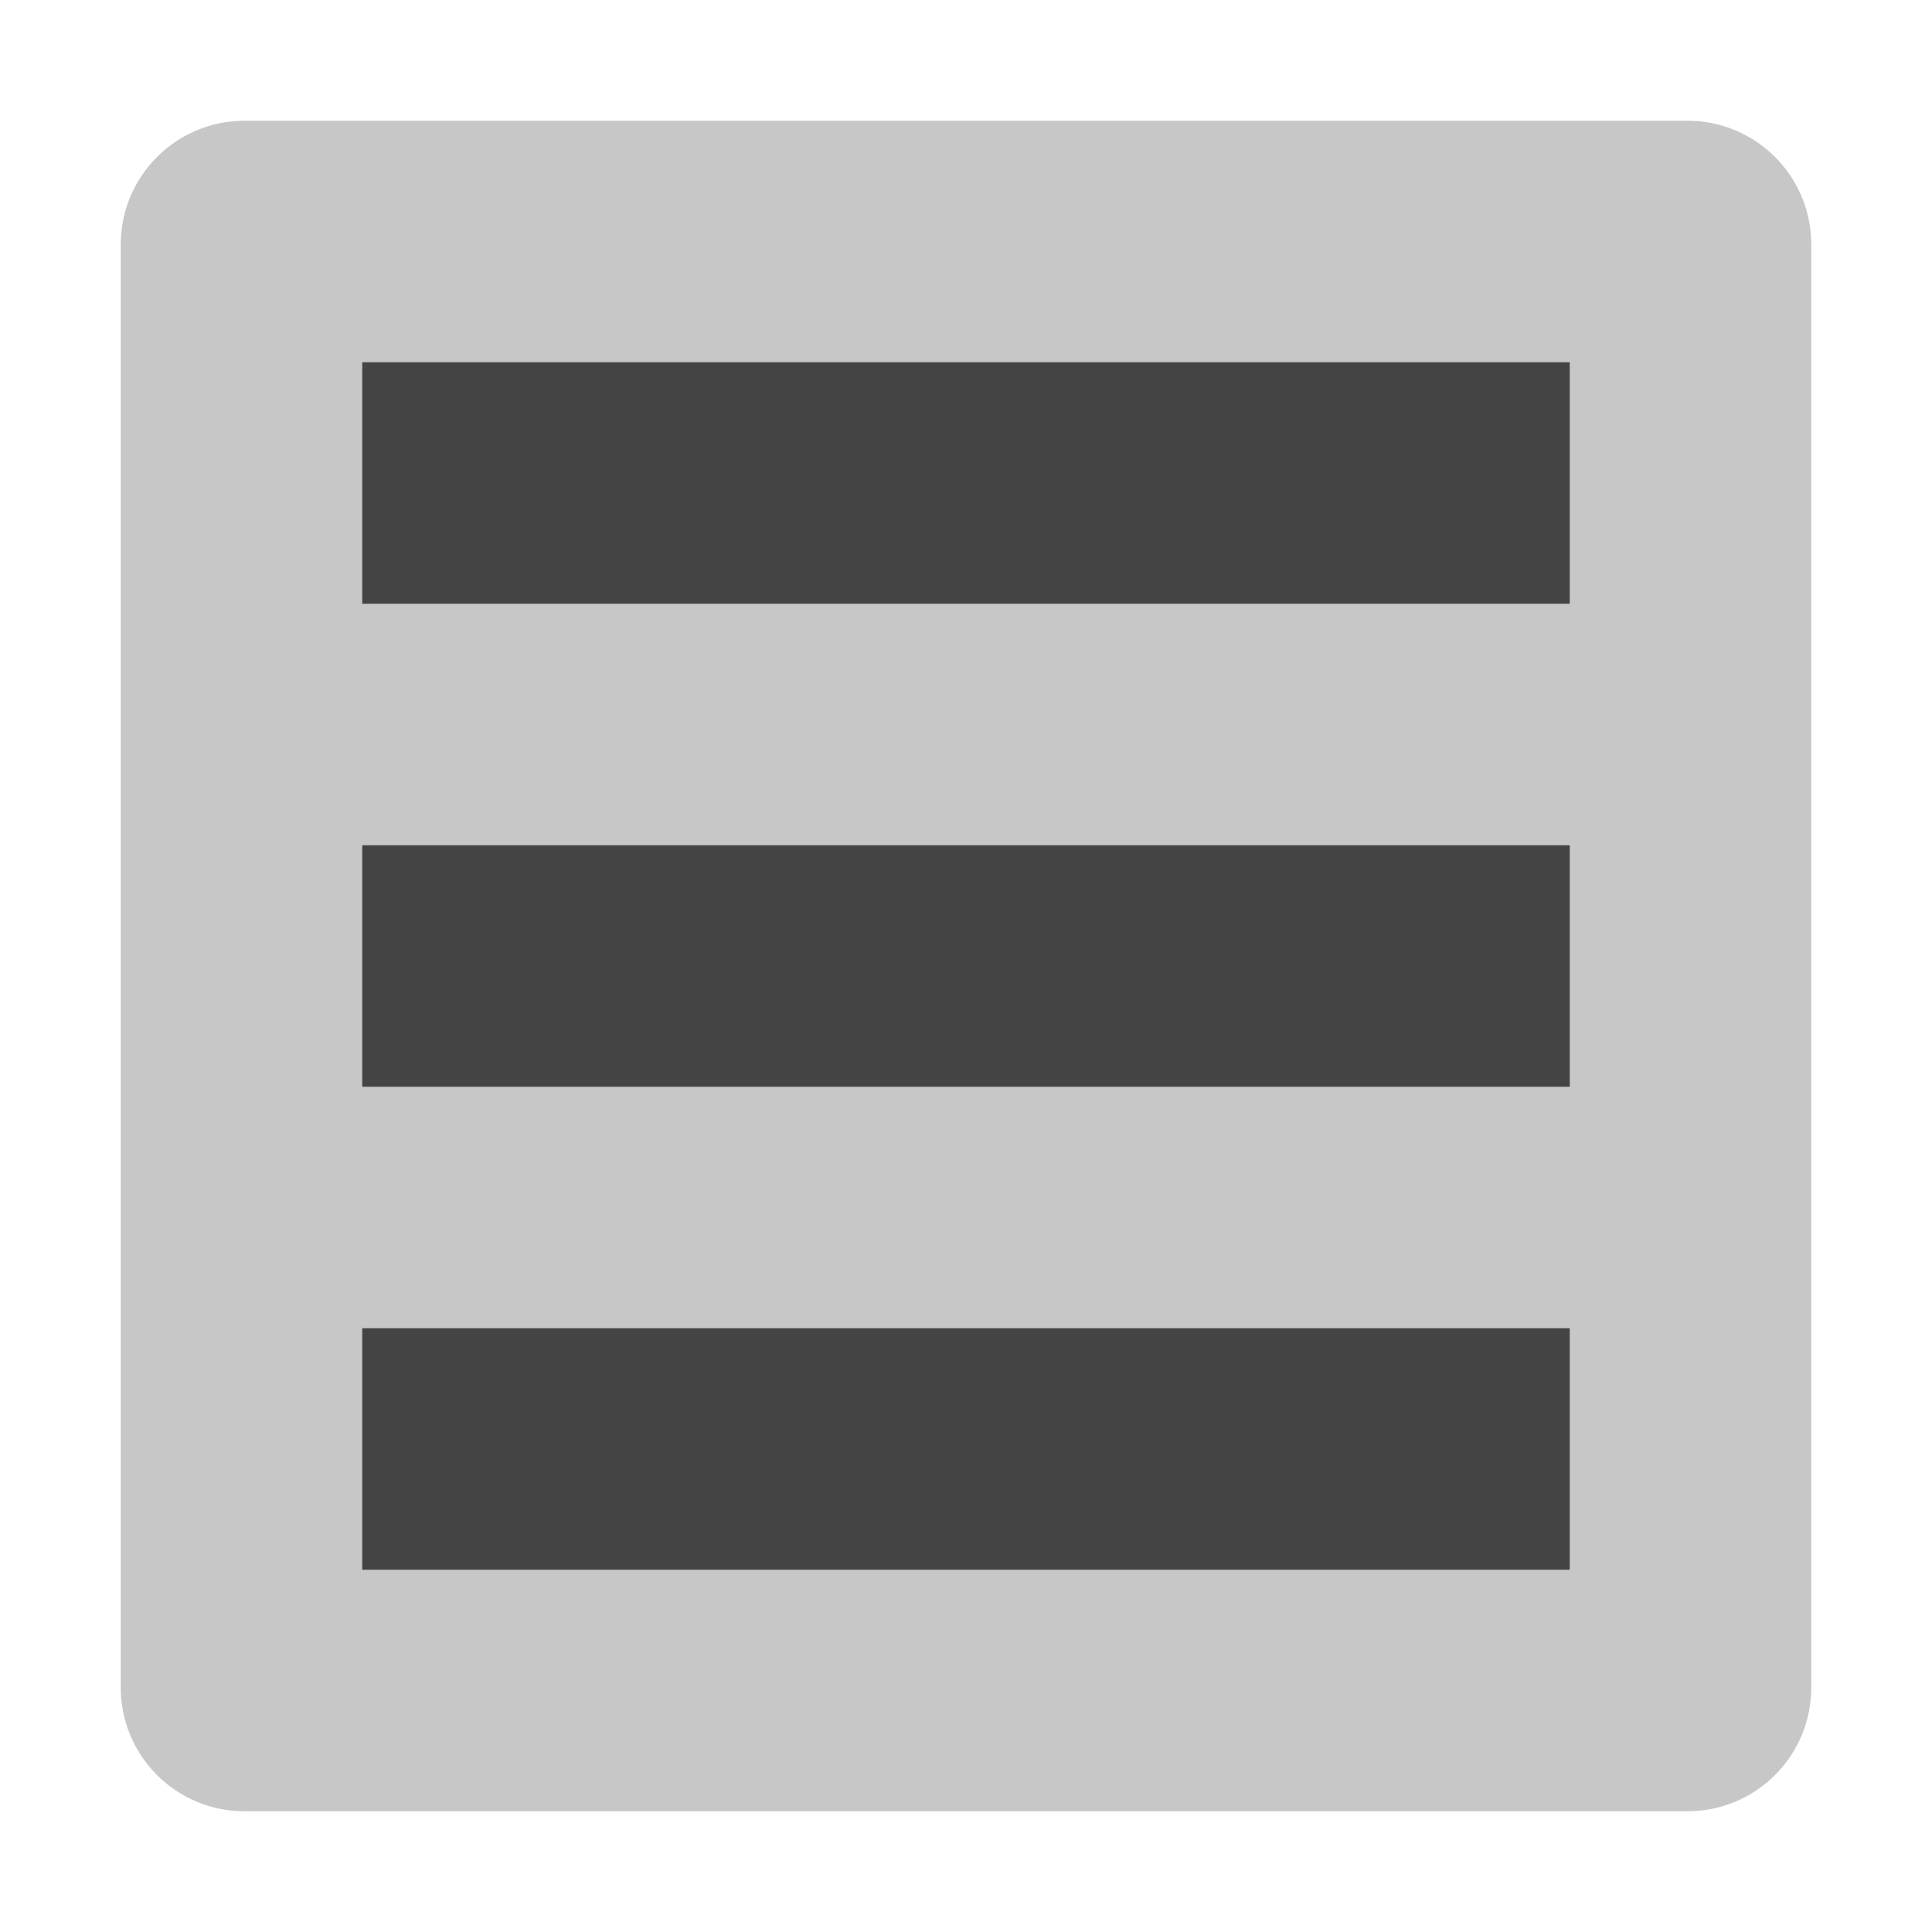
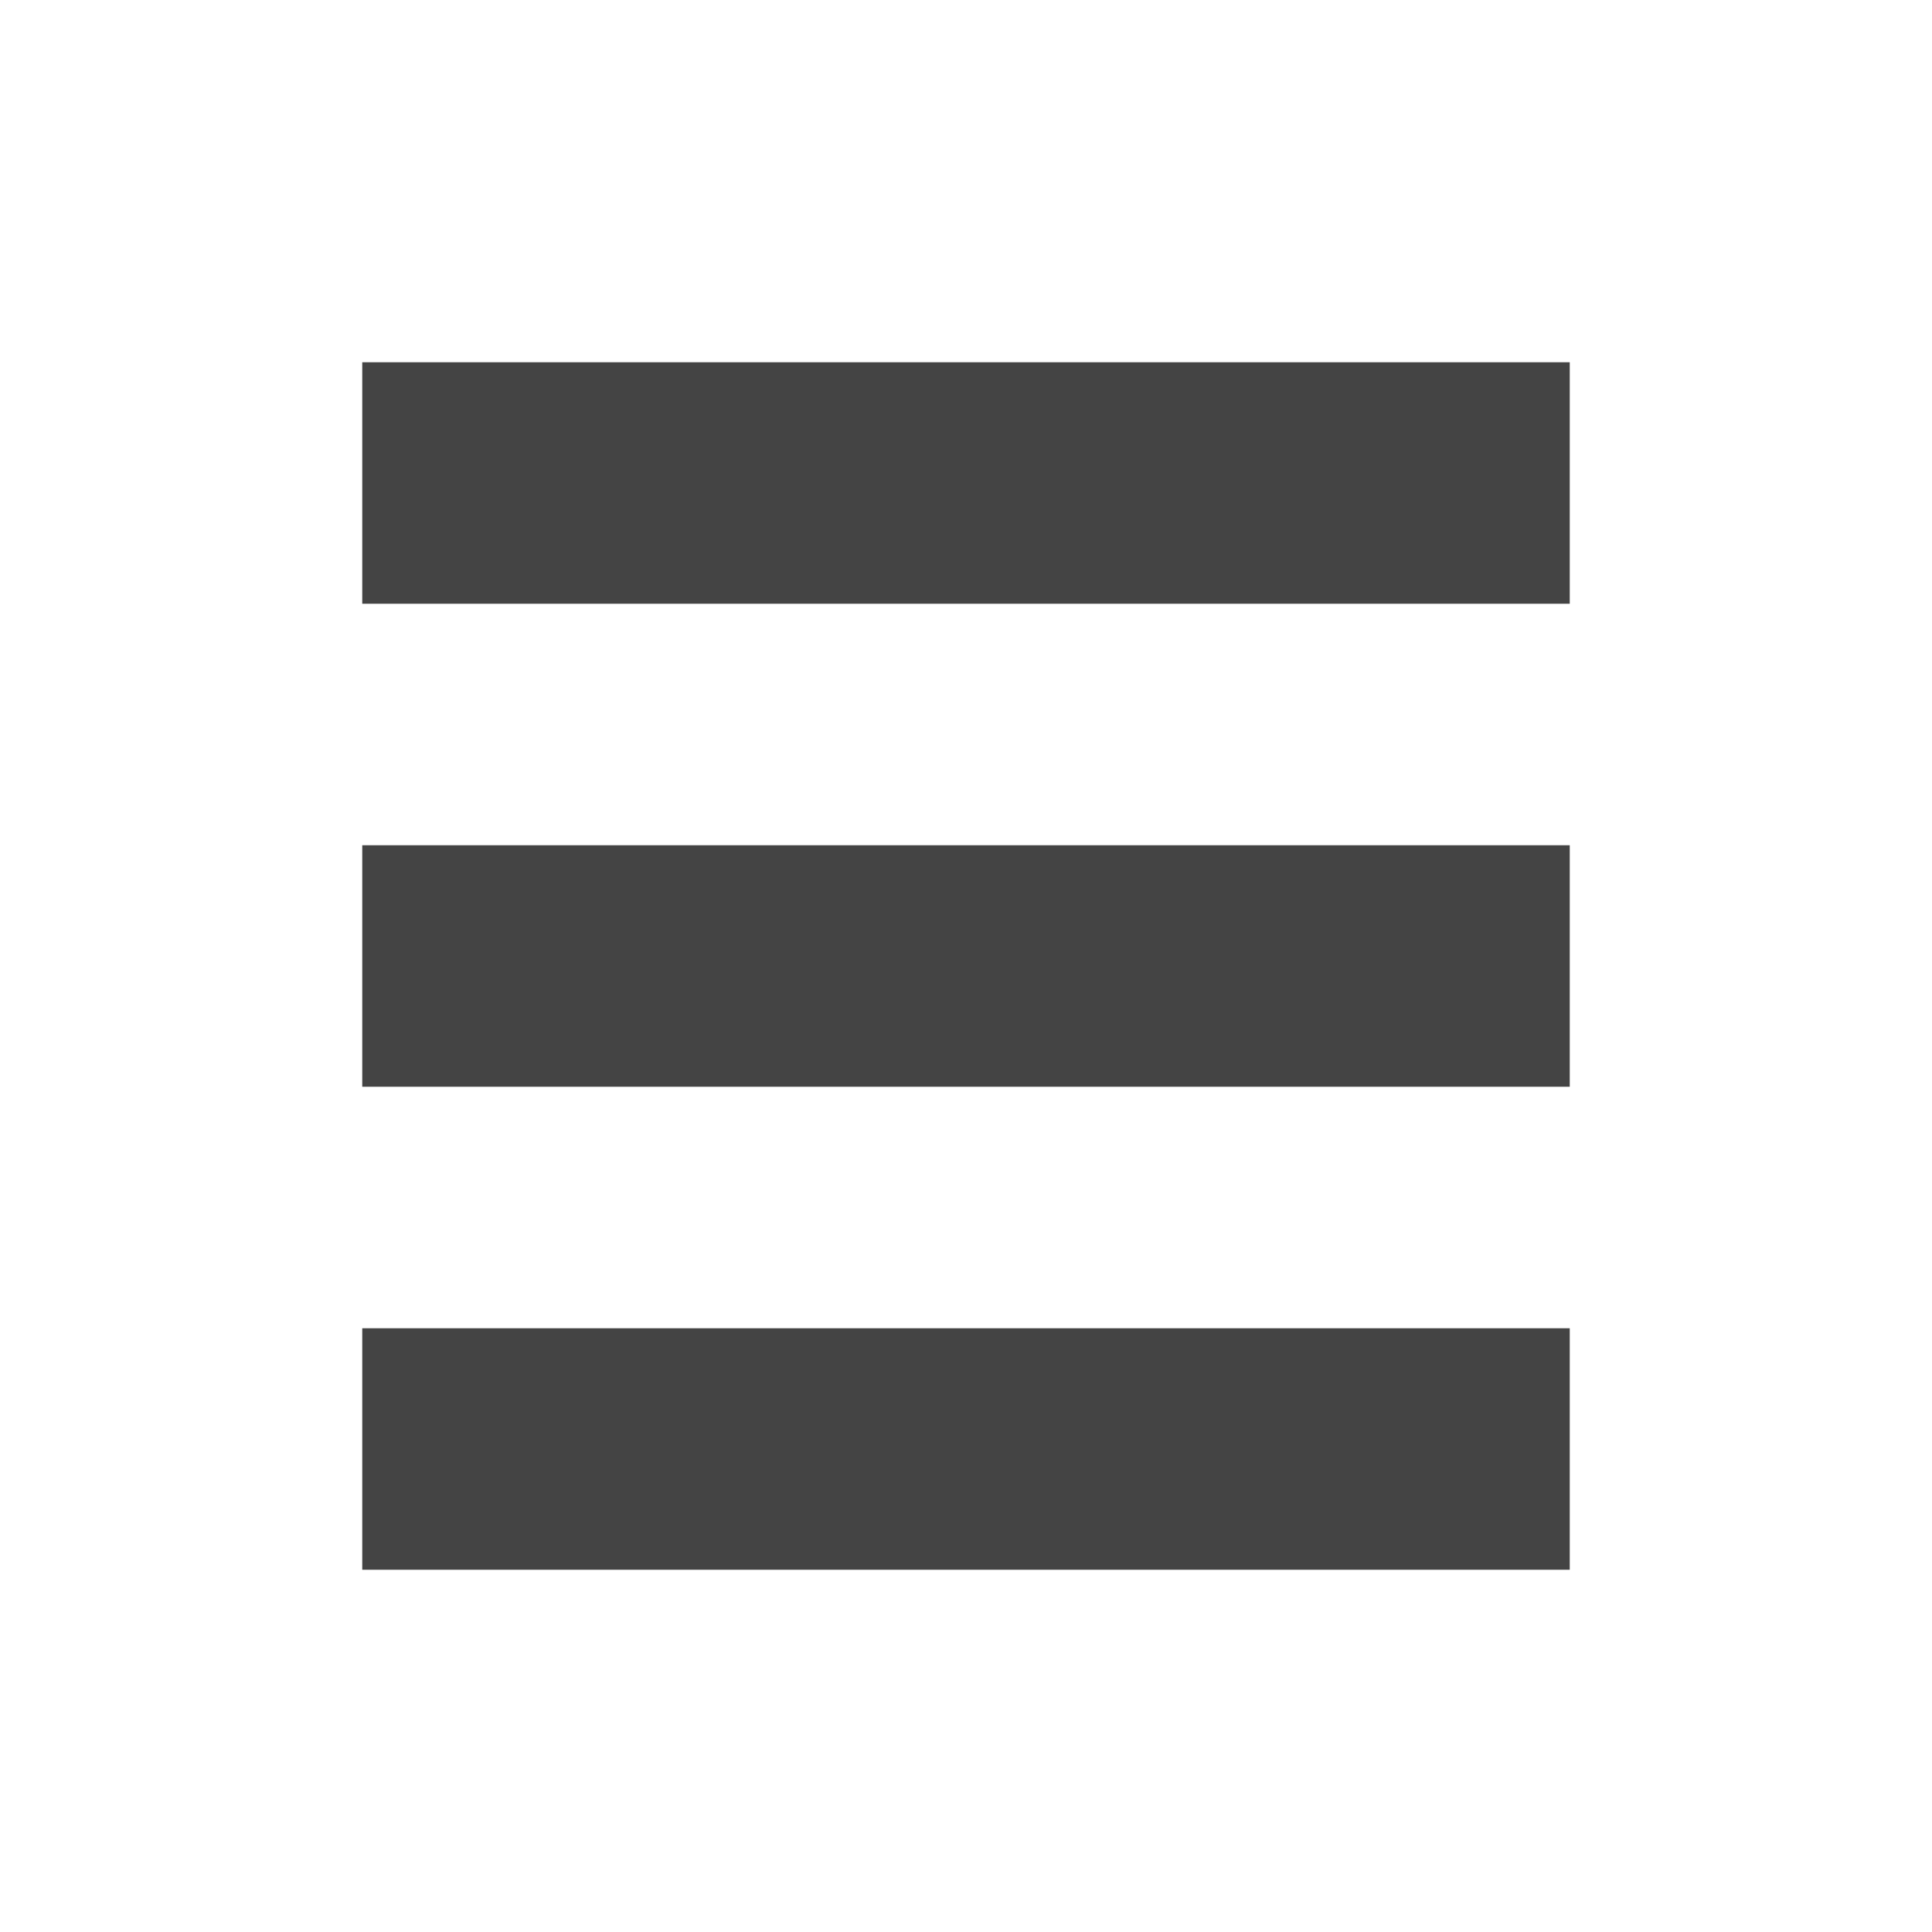
<svg xmlns="http://www.w3.org/2000/svg" style="fill-rule:evenodd;clip-rule:evenodd;stroke-linejoin:round;stroke-miterlimit:2" width="100%" height="100%" viewBox="0 0 16 16" xml:space="preserve">
  <defs>
    <style id="current-color-scheme" type="text/css">
   .ColorScheme-Text { color:#444444; } .ColorScheme-Highlight { color:#4285f4; } .ColorScheme-NeutralText { color:#ff9800; } .ColorScheme-PositiveText { color:#4caf50; } .ColorScheme-NegativeText { color:#f44336; }
  </style>
  </defs>
-   <path style="fill:currentColor;fill-opacity:0.3" class="ColorScheme-Text" d="M2.023,1l11.954,-0c0.271,-0 0.531,0.108 0.723,0.3c0.192,0.192 0.3,0.452 0.3,0.723l0,11.954c0,0.271 -0.108,0.531 -0.3,0.723c-0.192,0.192 -0.452,0.3 -0.723,0.3l-11.954,0c-0.271,0 -0.531,-0.108 -0.723,-0.3c-0.192,-0.192 -0.3,-0.452 -0.3,-0.723l0,-11.954c0,-0.271 0.108,-0.531 0.3,-0.723c0.192,-0.192 0.452,-0.3 0.723,-0.3Z" />
  <path style="fill:currentColor;" class="ColorScheme-Text" d="M3,11l10,0l0,2l-10,0l0,-2Zm0,-4l10,0l0,2l-10,0l0,-2Zm0,-4l10,0l0,2l-10,0l0,-2Z" />
</svg>